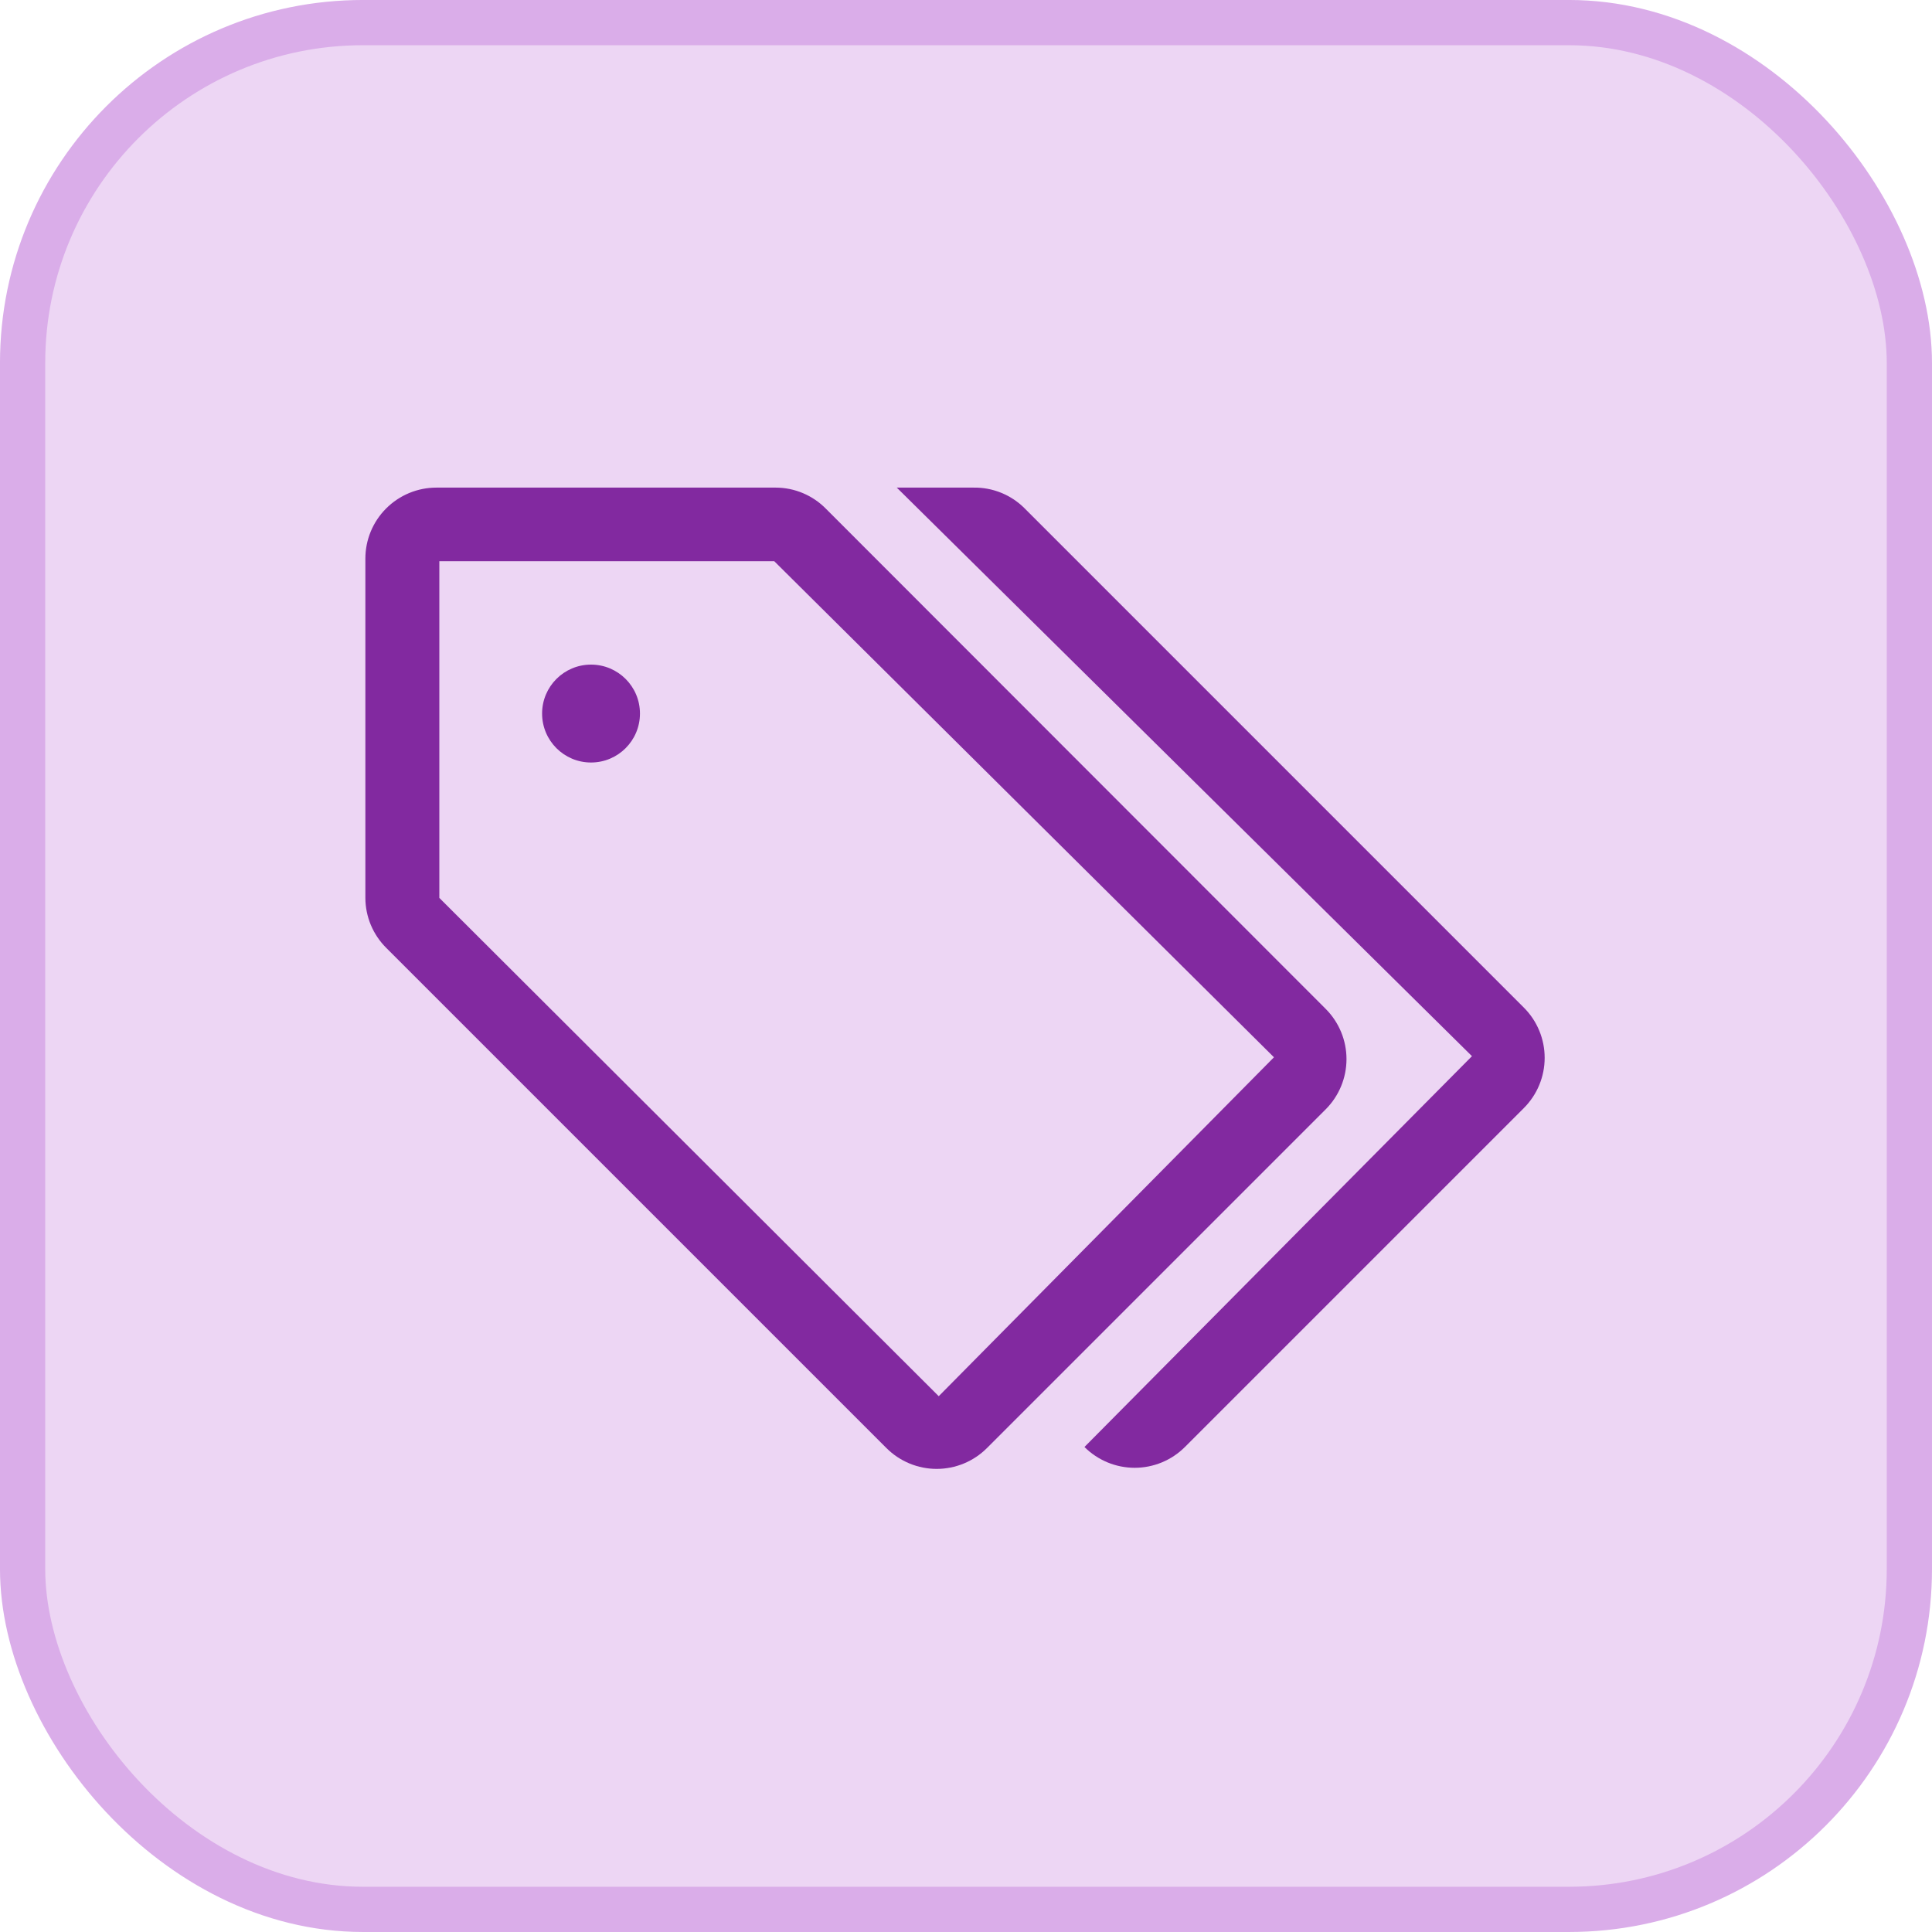
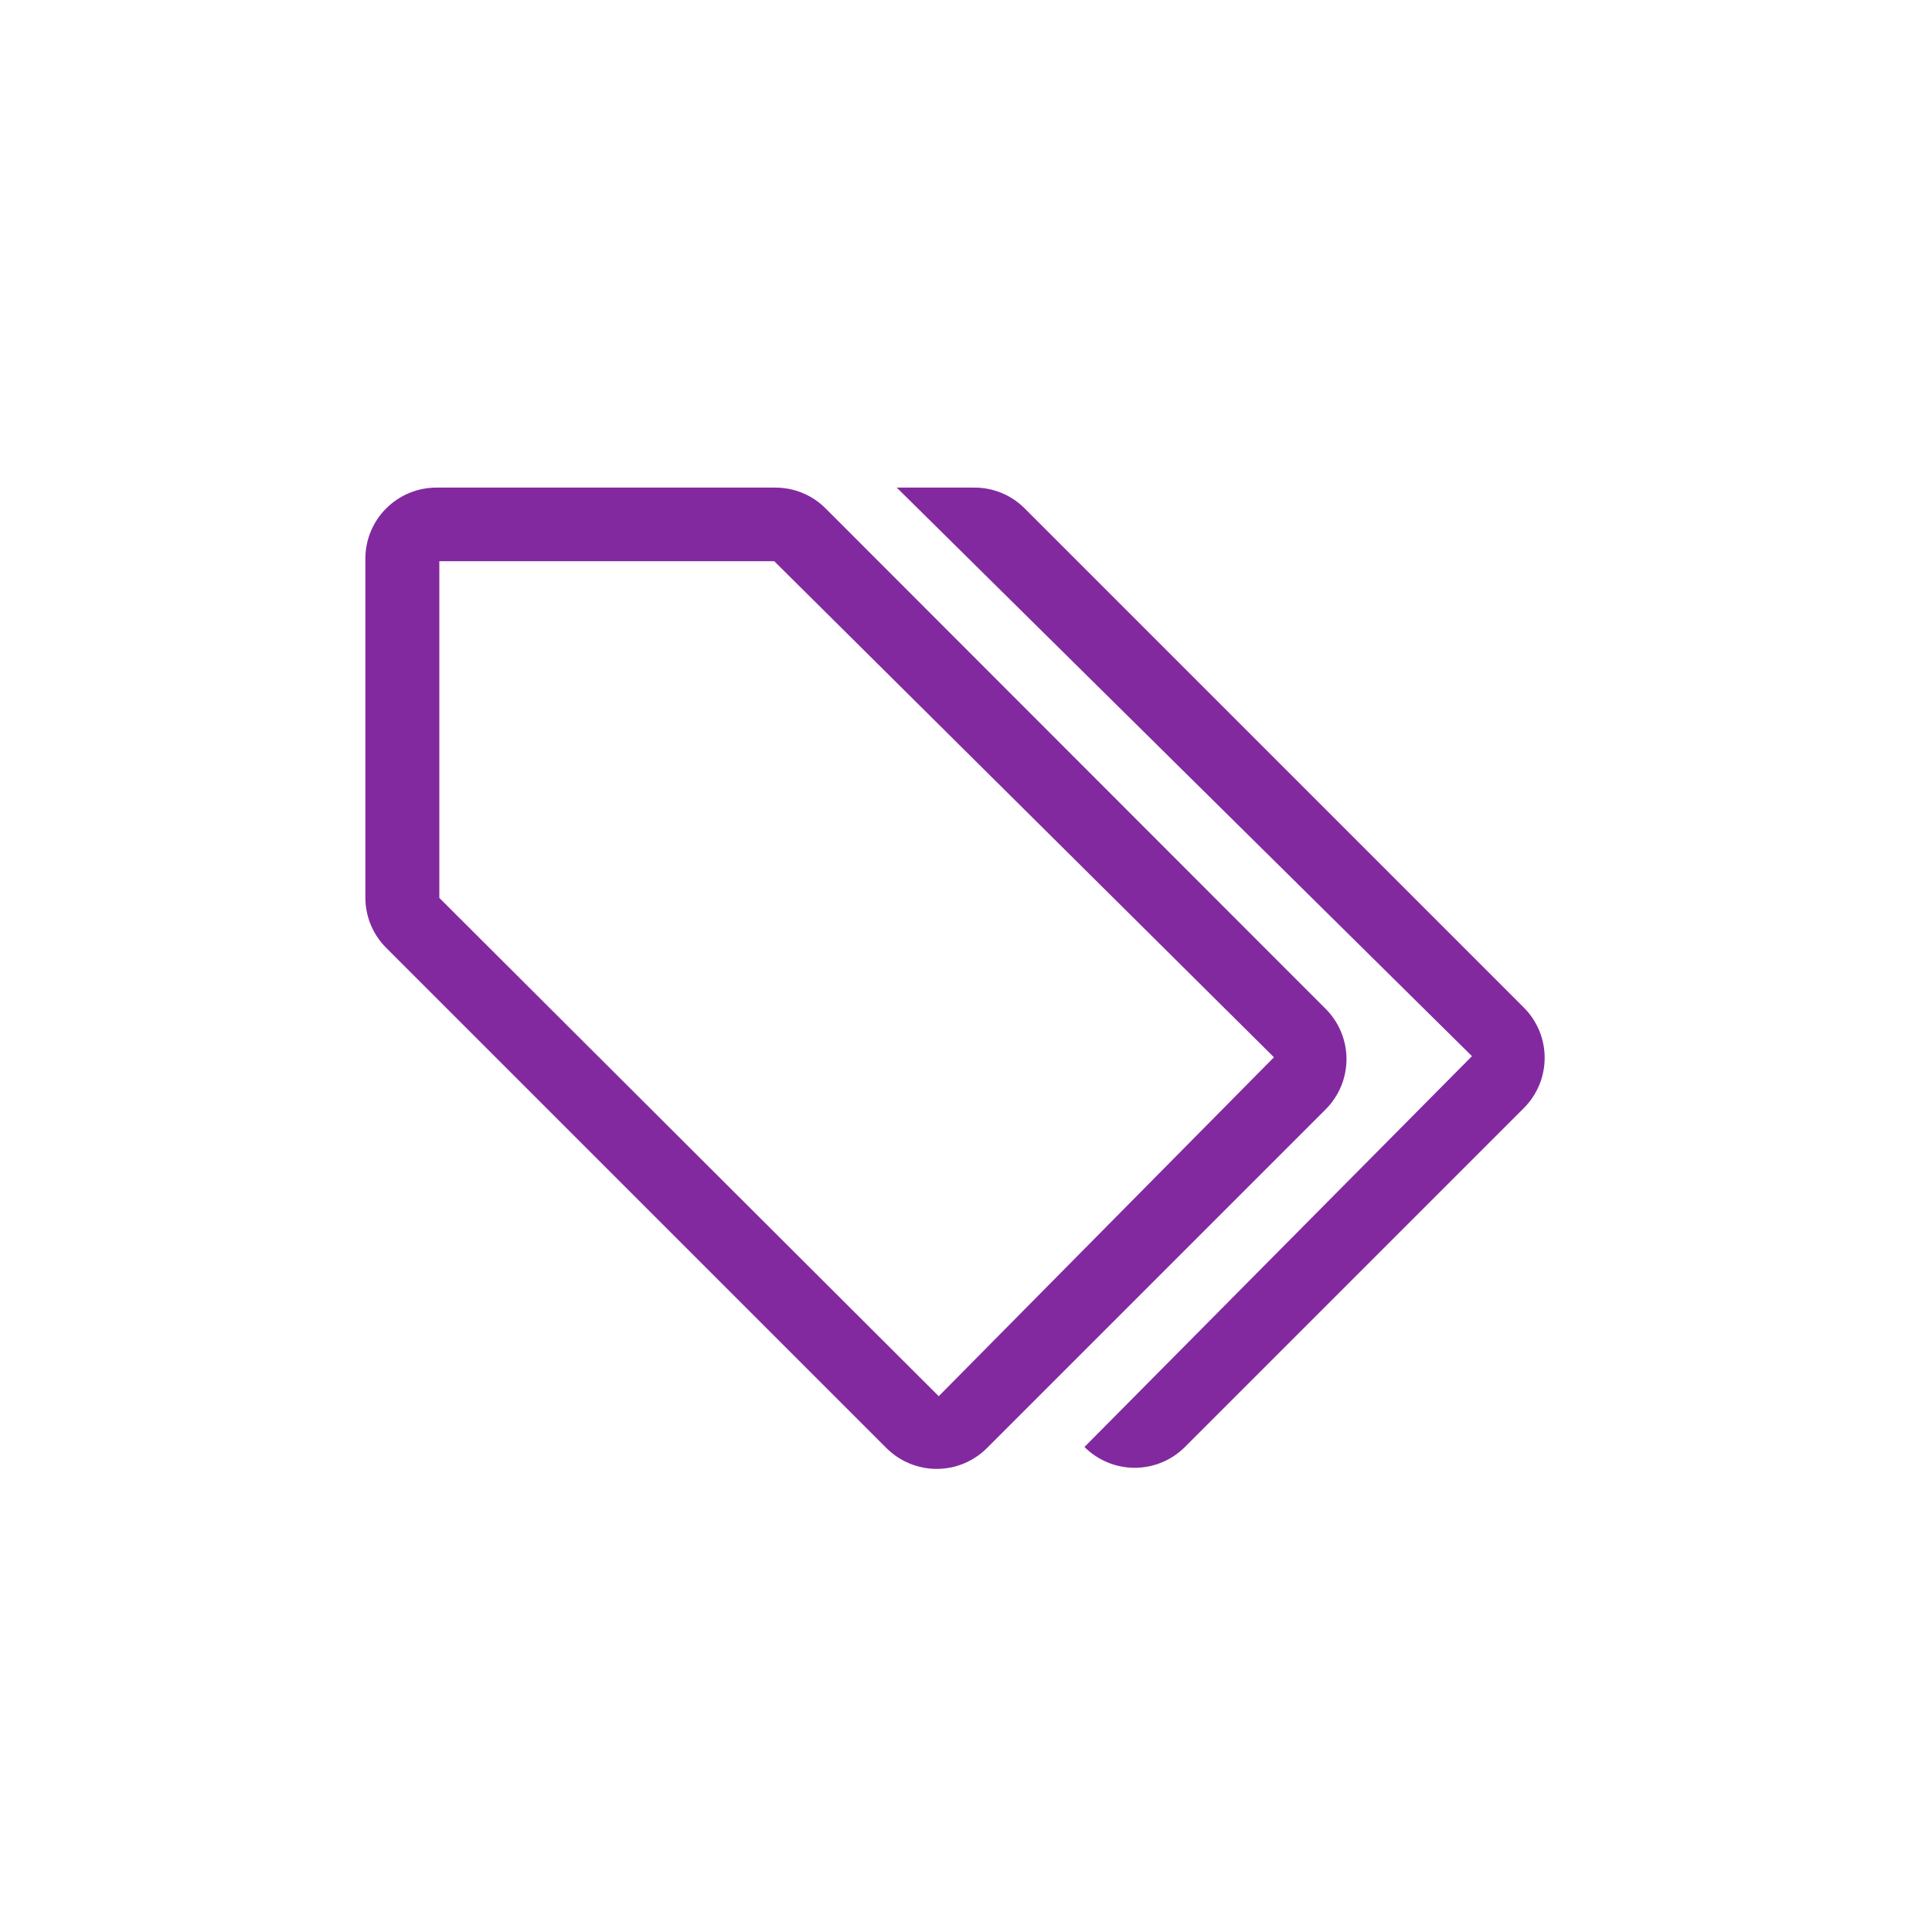
<svg xmlns="http://www.w3.org/2000/svg" width="70" height="70" viewBox="0 0 70 70" fill="none">
-   <rect x="0.819" y="0.819" width="68.361" height="68.361" rx="12.331" fill="#EDD6F4" />
-   <rect x="0.819" y="0.819" width="68.361" height="68.361" rx="12.331" stroke="#DAADE9" stroke-width="1.639" />
  <g clip-path="url(#clip0_6785_52266)">
    <path d="M55.212 36.507L37.105 18.4C36.864 18.163 36.579 17.977 36.266 17.851C35.952 17.725 35.617 17.662 35.279 17.667H32.492L53.332 38.267L39.292 52.427C39.531 52.666 39.815 52.855 40.127 52.985C40.439 53.114 40.774 53.181 41.112 53.181C41.45 53.181 41.785 53.114 42.097 52.985C42.41 52.855 42.693 52.666 42.932 52.427L55.212 40.147C55.451 39.908 55.641 39.624 55.77 39.312C55.9 38.999 55.966 38.665 55.966 38.327C55.966 37.989 55.9 37.654 55.77 37.342C55.641 37.029 55.451 36.746 55.212 36.507Z" fill="#8229A0" />
-     <path d="M21.414 27.627C22.393 27.627 23.187 26.833 23.187 25.853C23.187 24.874 22.393 24.08 21.414 24.08C20.435 24.08 19.641 24.874 19.641 25.853C19.641 26.833 20.435 27.627 21.414 27.627Z" fill="#8229A0" />
    <path d="M48.038 36.56L29.932 18.44C29.694 18.196 29.41 18.002 29.096 17.869C28.783 17.736 28.446 17.668 28.105 17.667H15.812C15.129 17.667 14.475 17.938 13.992 18.421C13.509 18.903 13.238 19.558 13.238 20.24V32.533C13.239 32.871 13.307 33.205 13.437 33.516C13.568 33.827 13.758 34.109 13.998 34.347L32.118 52.467C32.357 52.706 32.641 52.895 32.953 53.025C33.266 53.154 33.6 53.221 33.938 53.221C34.276 53.221 34.611 53.154 34.923 53.025C35.236 52.895 35.519 52.706 35.758 52.467L48.038 40.187C48.517 39.705 48.786 39.053 48.786 38.373C48.786 37.694 48.517 37.042 48.038 36.56ZM34.012 50.587L15.918 32.533V20.333H28.052L46.158 38.307L34.012 50.587Z" fill="#8229A0" />
  </g>
  <defs>
    <clipPath id="clip0_6785_52266">
      <rect width="48" height="48" fill="white" transform="translate(11 11)" />
    </clipPath>
  </defs>
</svg>